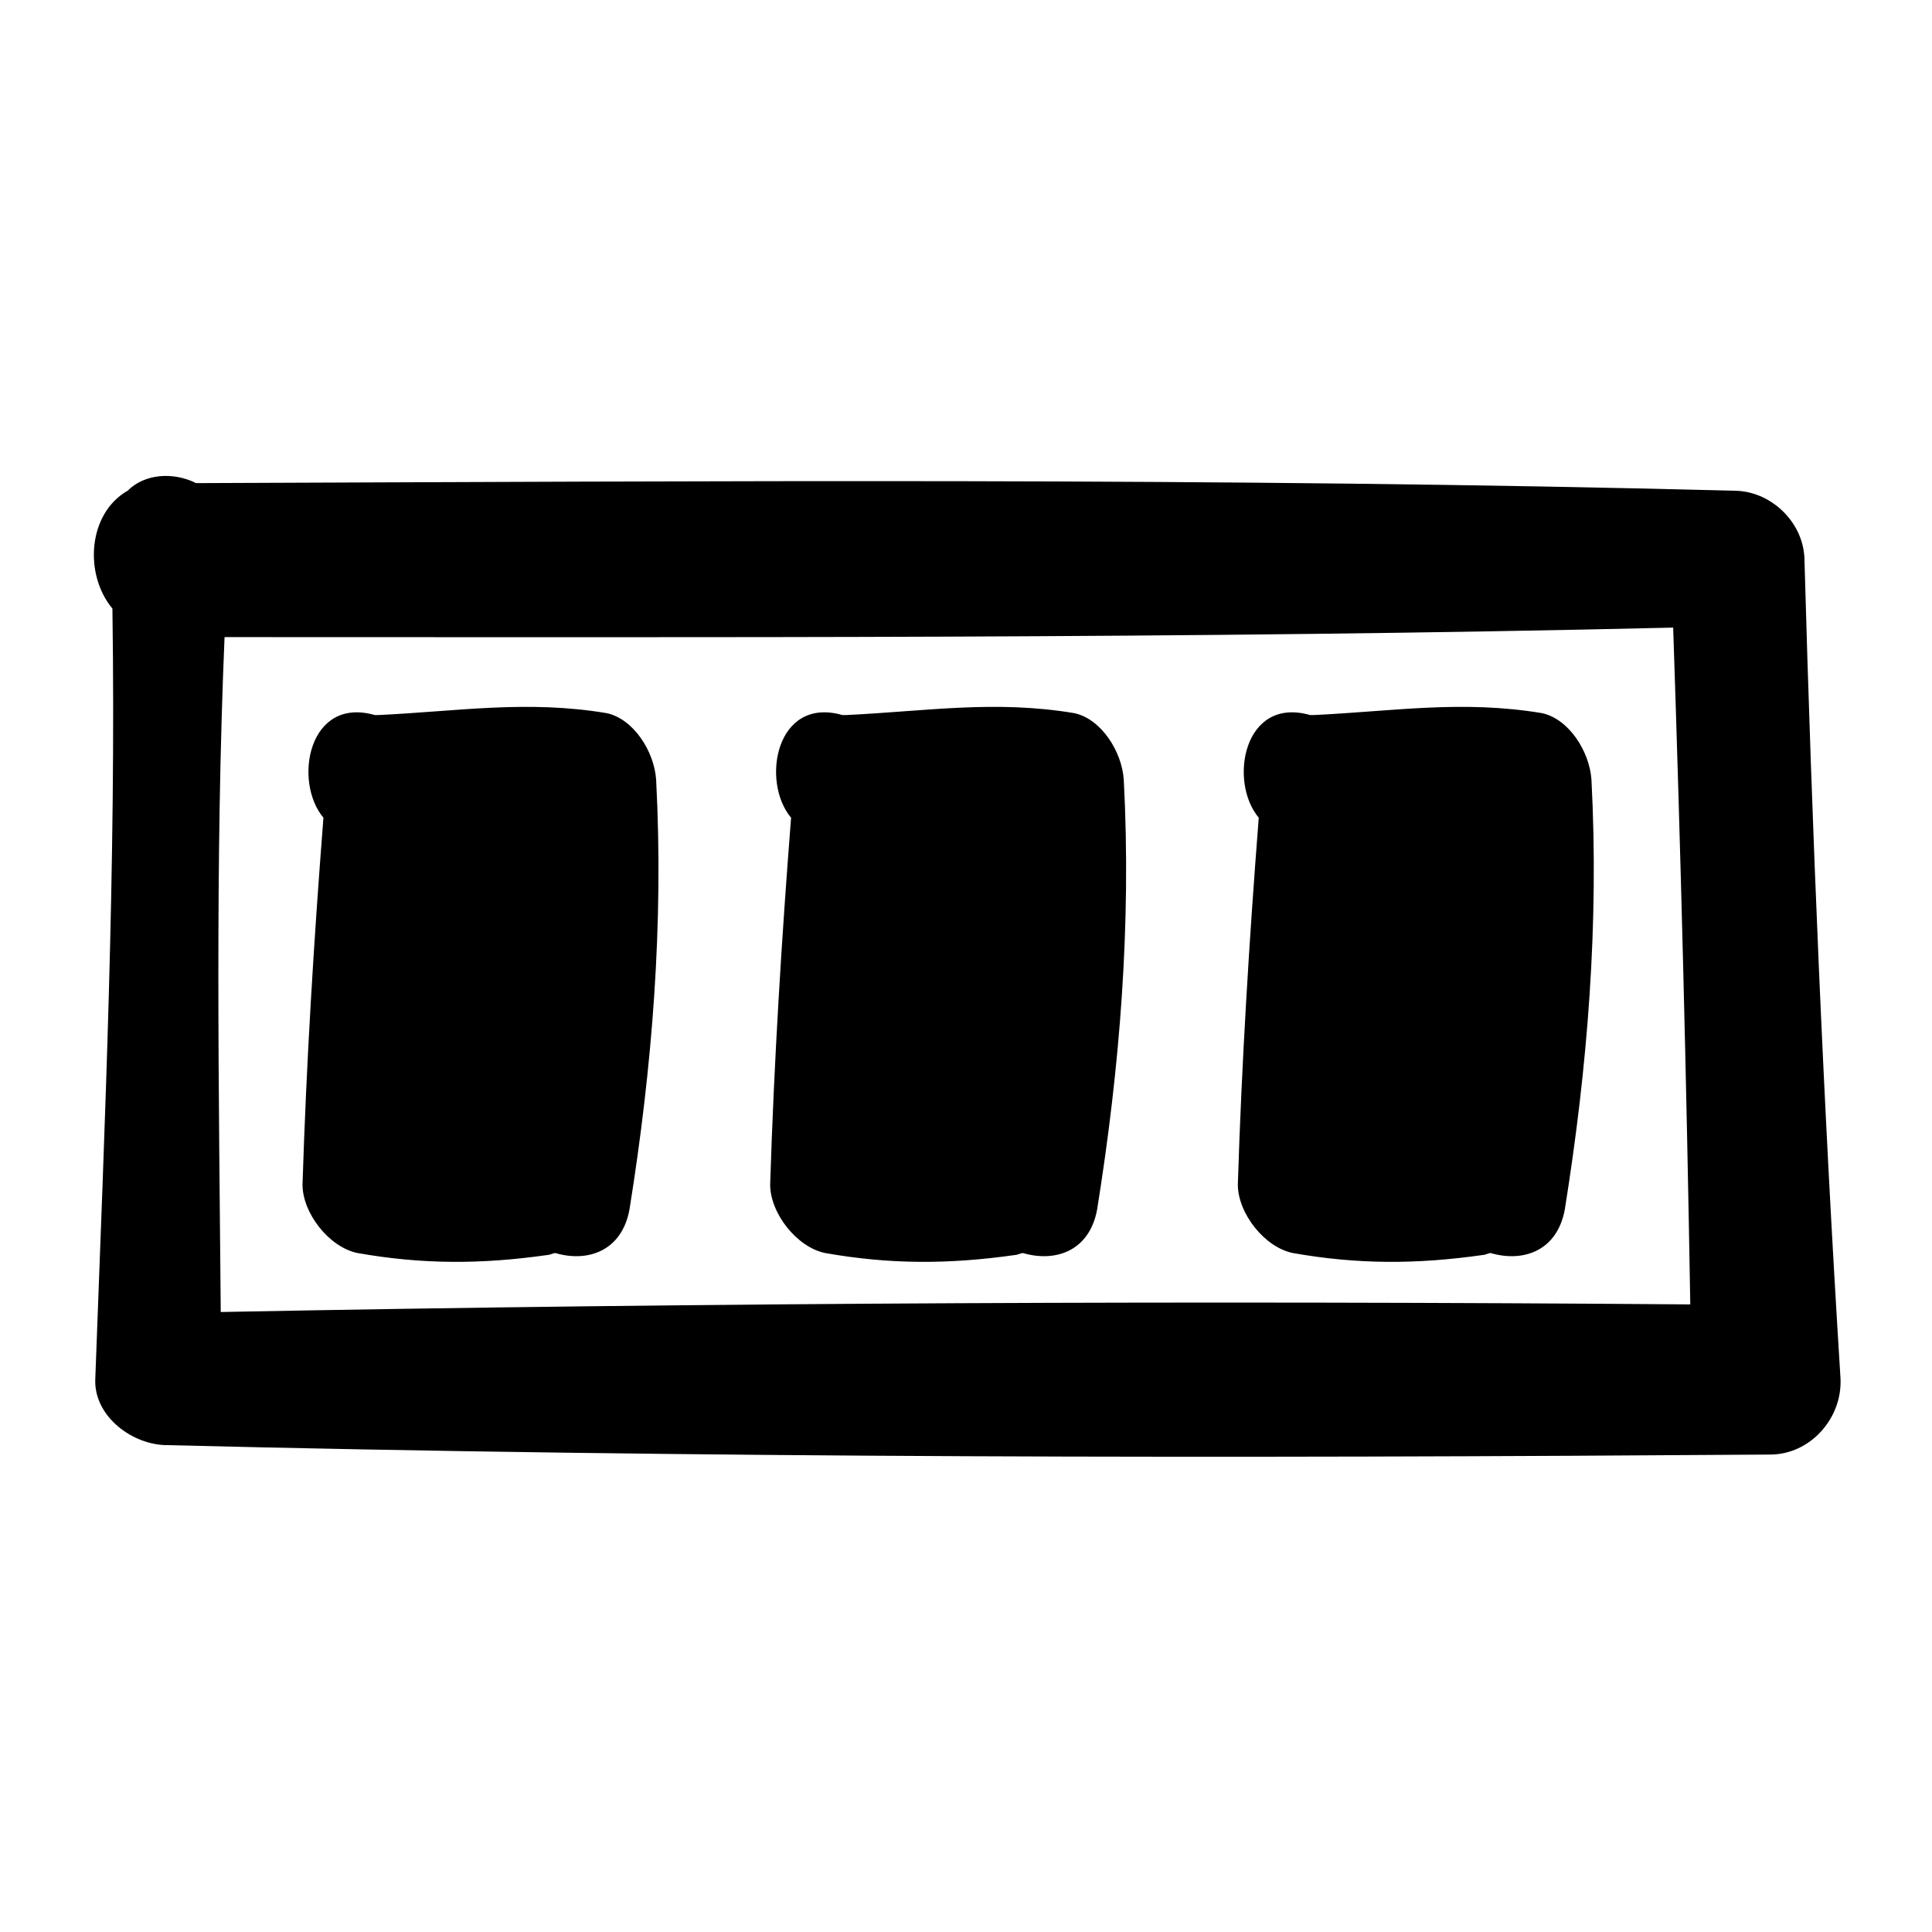
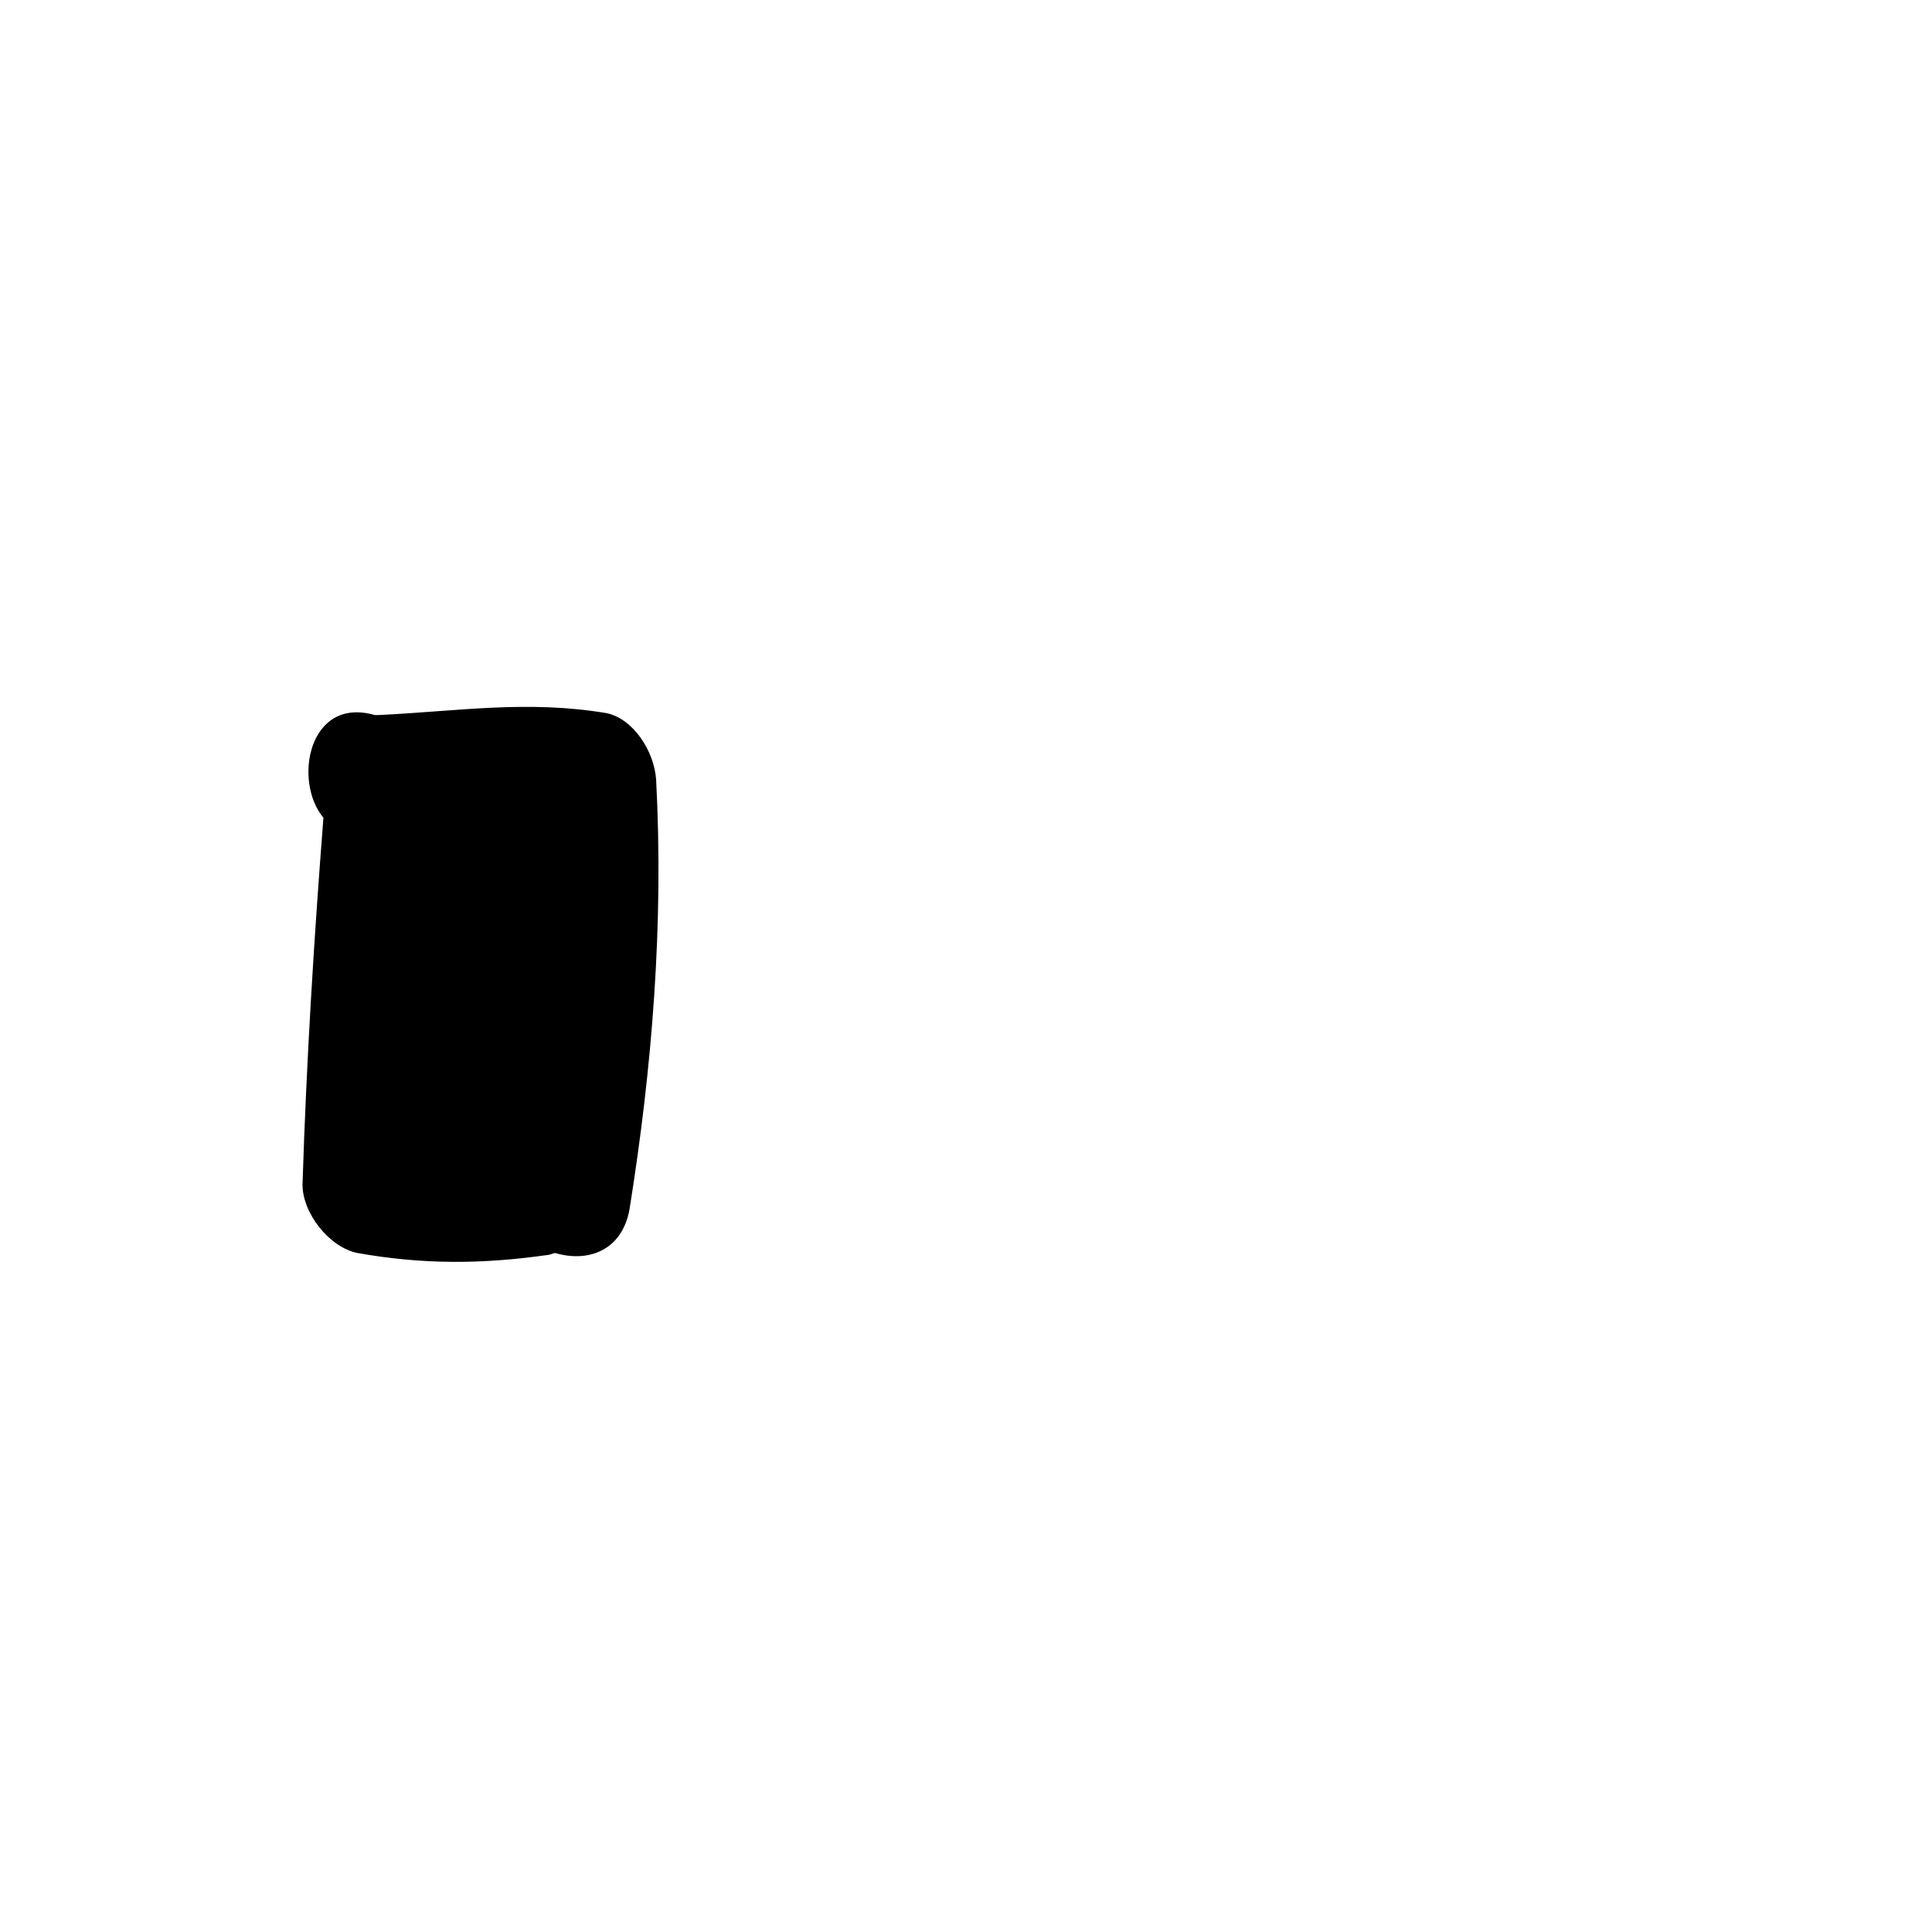
<svg xmlns="http://www.w3.org/2000/svg" fill="#000000" width="800px" height="800px" version="1.1" viewBox="144 144 512 512">
  <g>
-     <path d="m622.18 291.68c-0.504-9.574-9.07-17.633-18.641-17.633-135.52-3.527-271.55-2.519-407.58-2.016-6.047-3.023-13.605-2.519-18.137 2.016-10.578 6.047-11.586 22.168-4.031 31.234 1.008 68.016-2.016 136.03-4.535 204.04-0.504 9.574 9.07 17.129 18.137 17.633 141.57 3.527 284.15 3.527 425.72 2.519 10.578 0 19.145-9.574 18.641-20.152-4.535-72.547-7.555-145.1-9.57-217.64zm-419.68 200.01c-0.504-59.449-1.512-119.4 1.008-178.85 127.97 0 255.93 0.504 383.9-2.519 2.016 59.953 3.527 119.4 4.535 179.36-129.48-1.008-259.46-0.504-389.45 2.016z" />
    <path d="m304.78 332.99c-21.16-3.527-39.297-0.504-60.457 0.504h-1.008c-17.633-5.039-21.664 17.633-13.602 27.207-2.519 32.242-4.535 64.992-5.543 97.234 0 7.559 7.055 16.625 14.609 18.137 17.129 3.023 32.746 3.023 50.383 0.504 0.504 0 1.512-0.504 2.016-0.504 8.566 2.519 17.633-0.504 19.648-11.586 6.047-37.785 9.07-75.57 7.055-113.86-0.504-7.562-6.047-16.125-13.102-17.637z" />
-     <path d="m428.71 332.99c-21.16-3.527-39.297-0.504-60.457 0.504h-1.008c-17.633-5.039-21.664 17.633-13.602 27.207-2.519 32.242-4.535 64.992-5.543 97.234 0 7.559 7.055 16.625 14.609 18.137 17.129 3.023 32.746 3.023 50.383 0.504 0.504 0 1.512-0.504 2.016-0.504 8.566 2.519 17.633-0.504 19.648-11.586 6.047-37.785 9.07-75.57 7.055-113.86-0.504-7.562-6.047-16.125-13.102-17.637z" />
-     <path d="m552.65 332.99c-21.16-3.527-39.297-0.504-60.457 0.504h-1.008c-17.633-5.039-21.664 17.633-13.602 27.207-2.519 32.242-4.535 64.992-5.543 97.234 0 7.559 7.055 16.625 14.609 18.137 17.129 3.023 32.746 3.023 50.383 0.504 0.504 0 1.512-0.504 2.016-0.504 8.566 2.519 17.633-0.504 19.648-11.586 6.047-37.785 9.07-75.57 7.055-113.86-0.508-7.562-6.047-16.125-13.102-17.637z" />
  </g>
</svg>